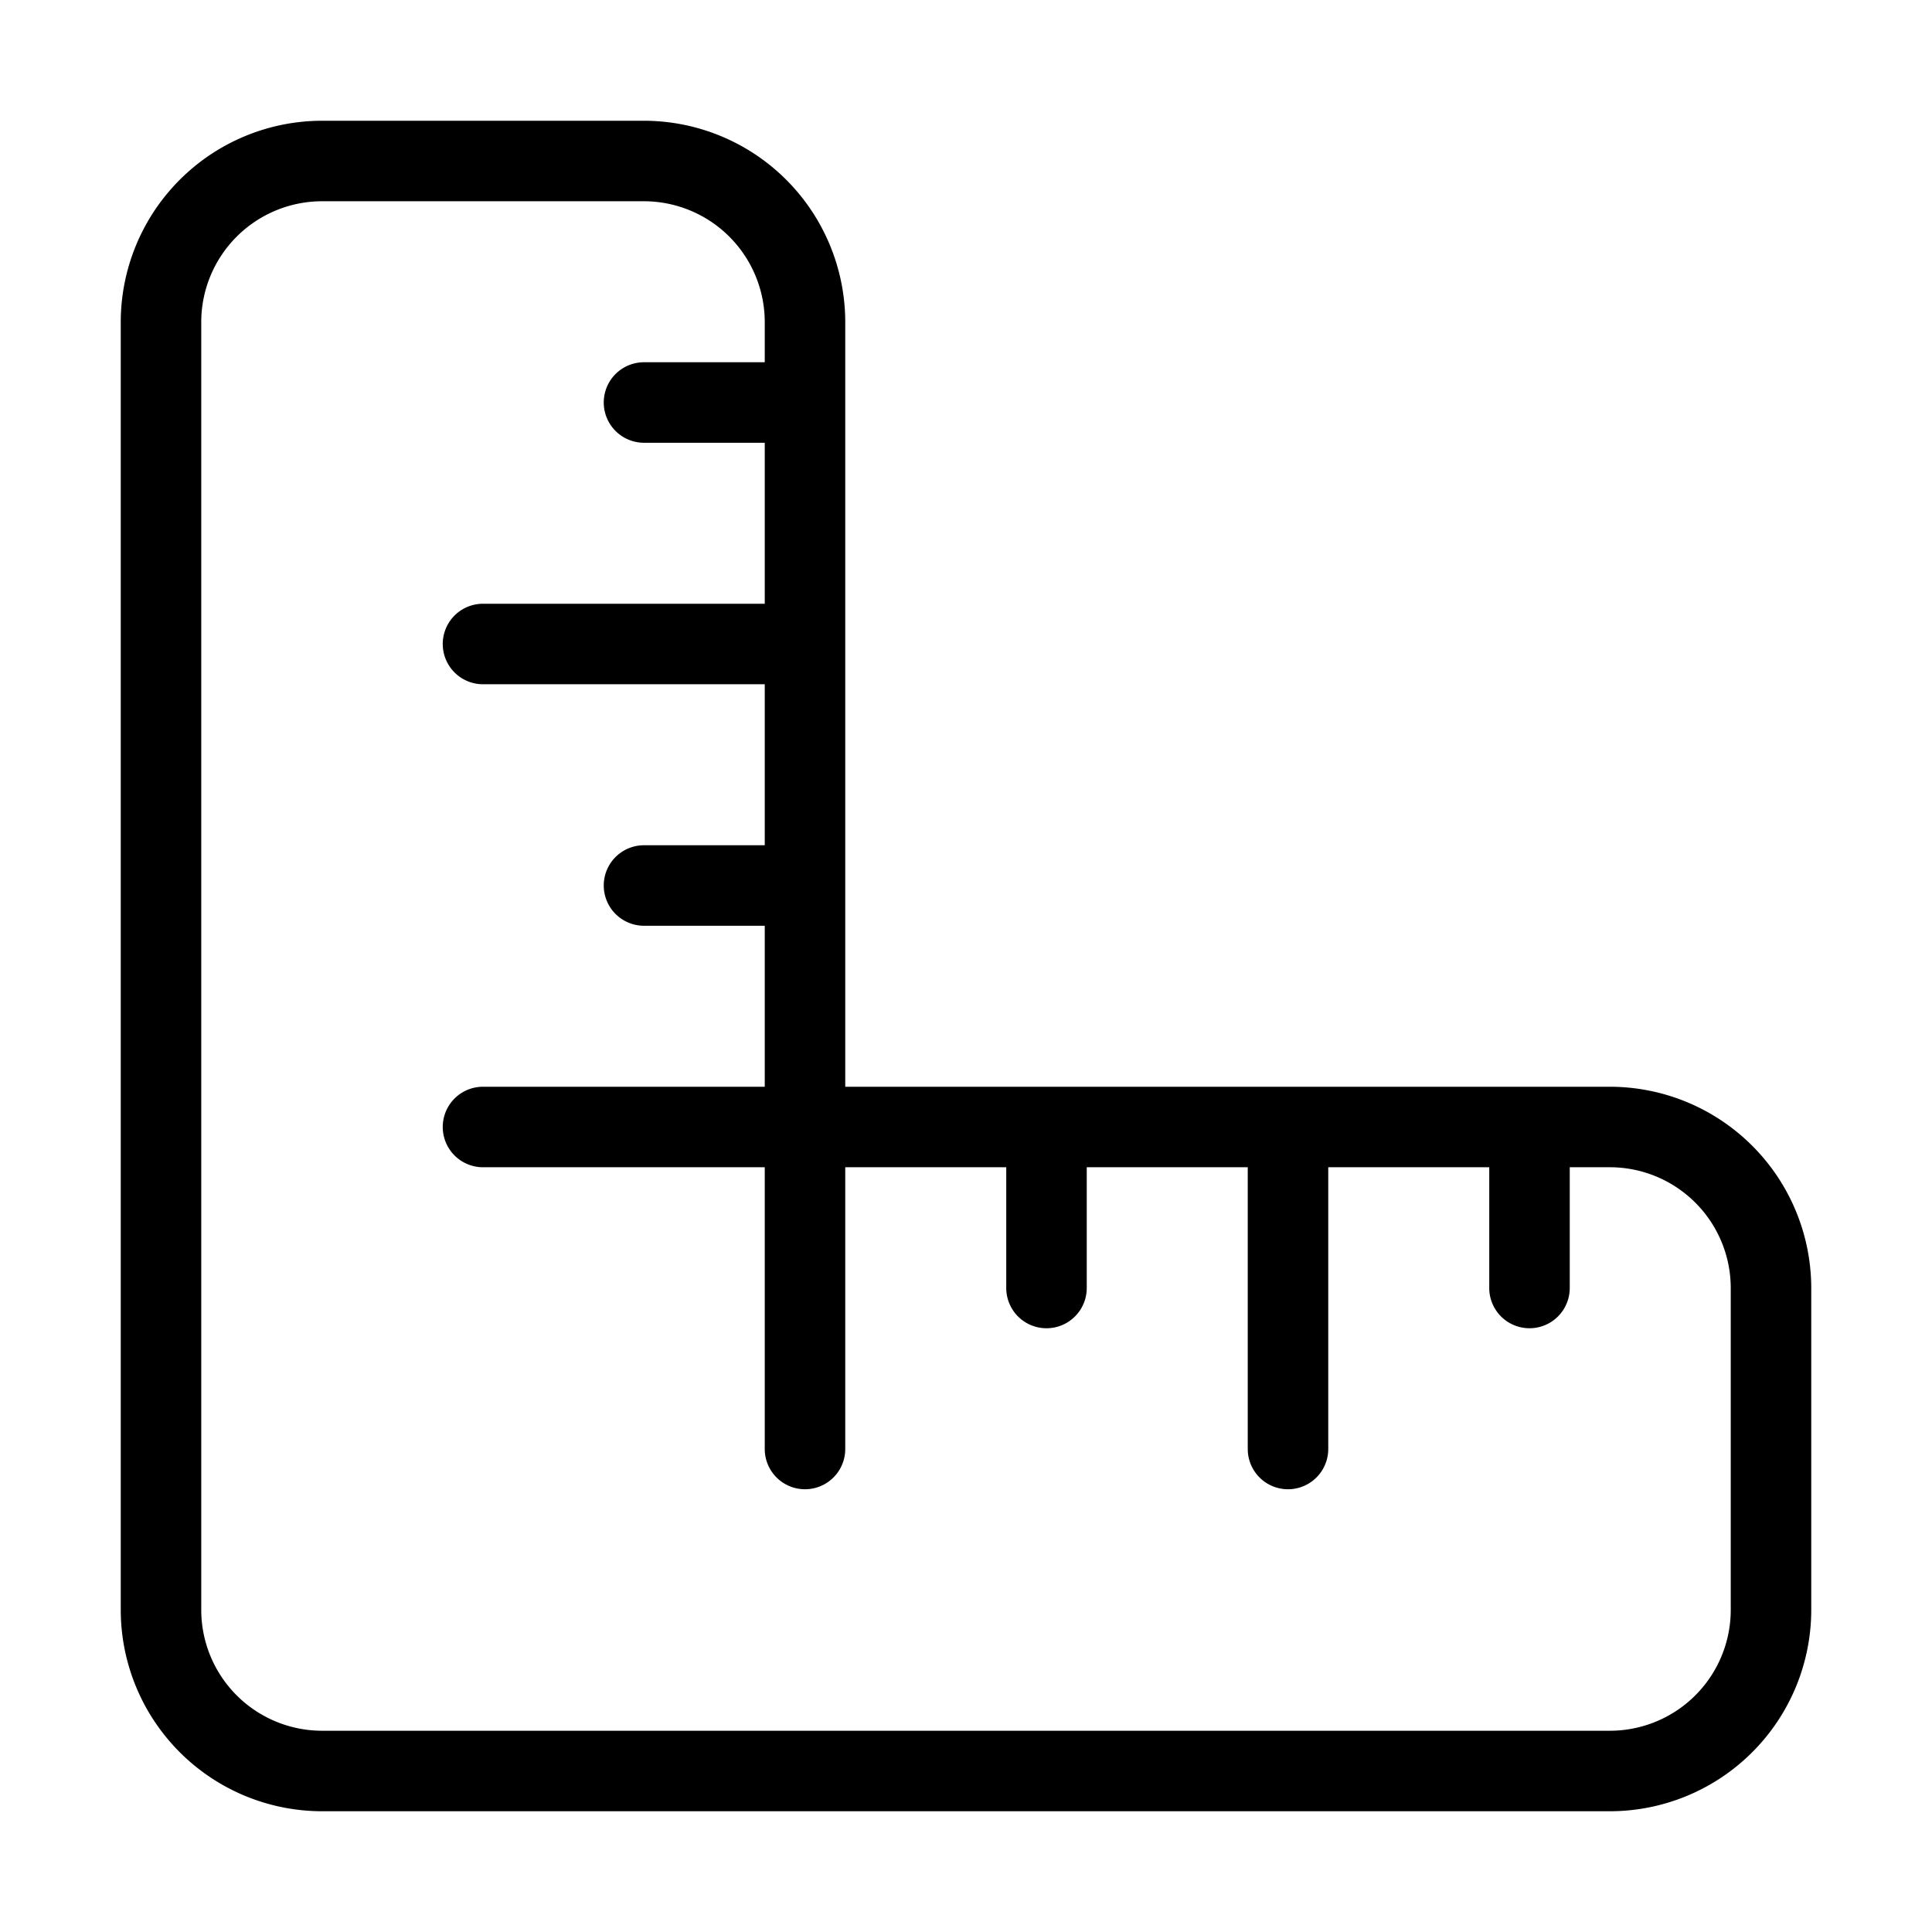
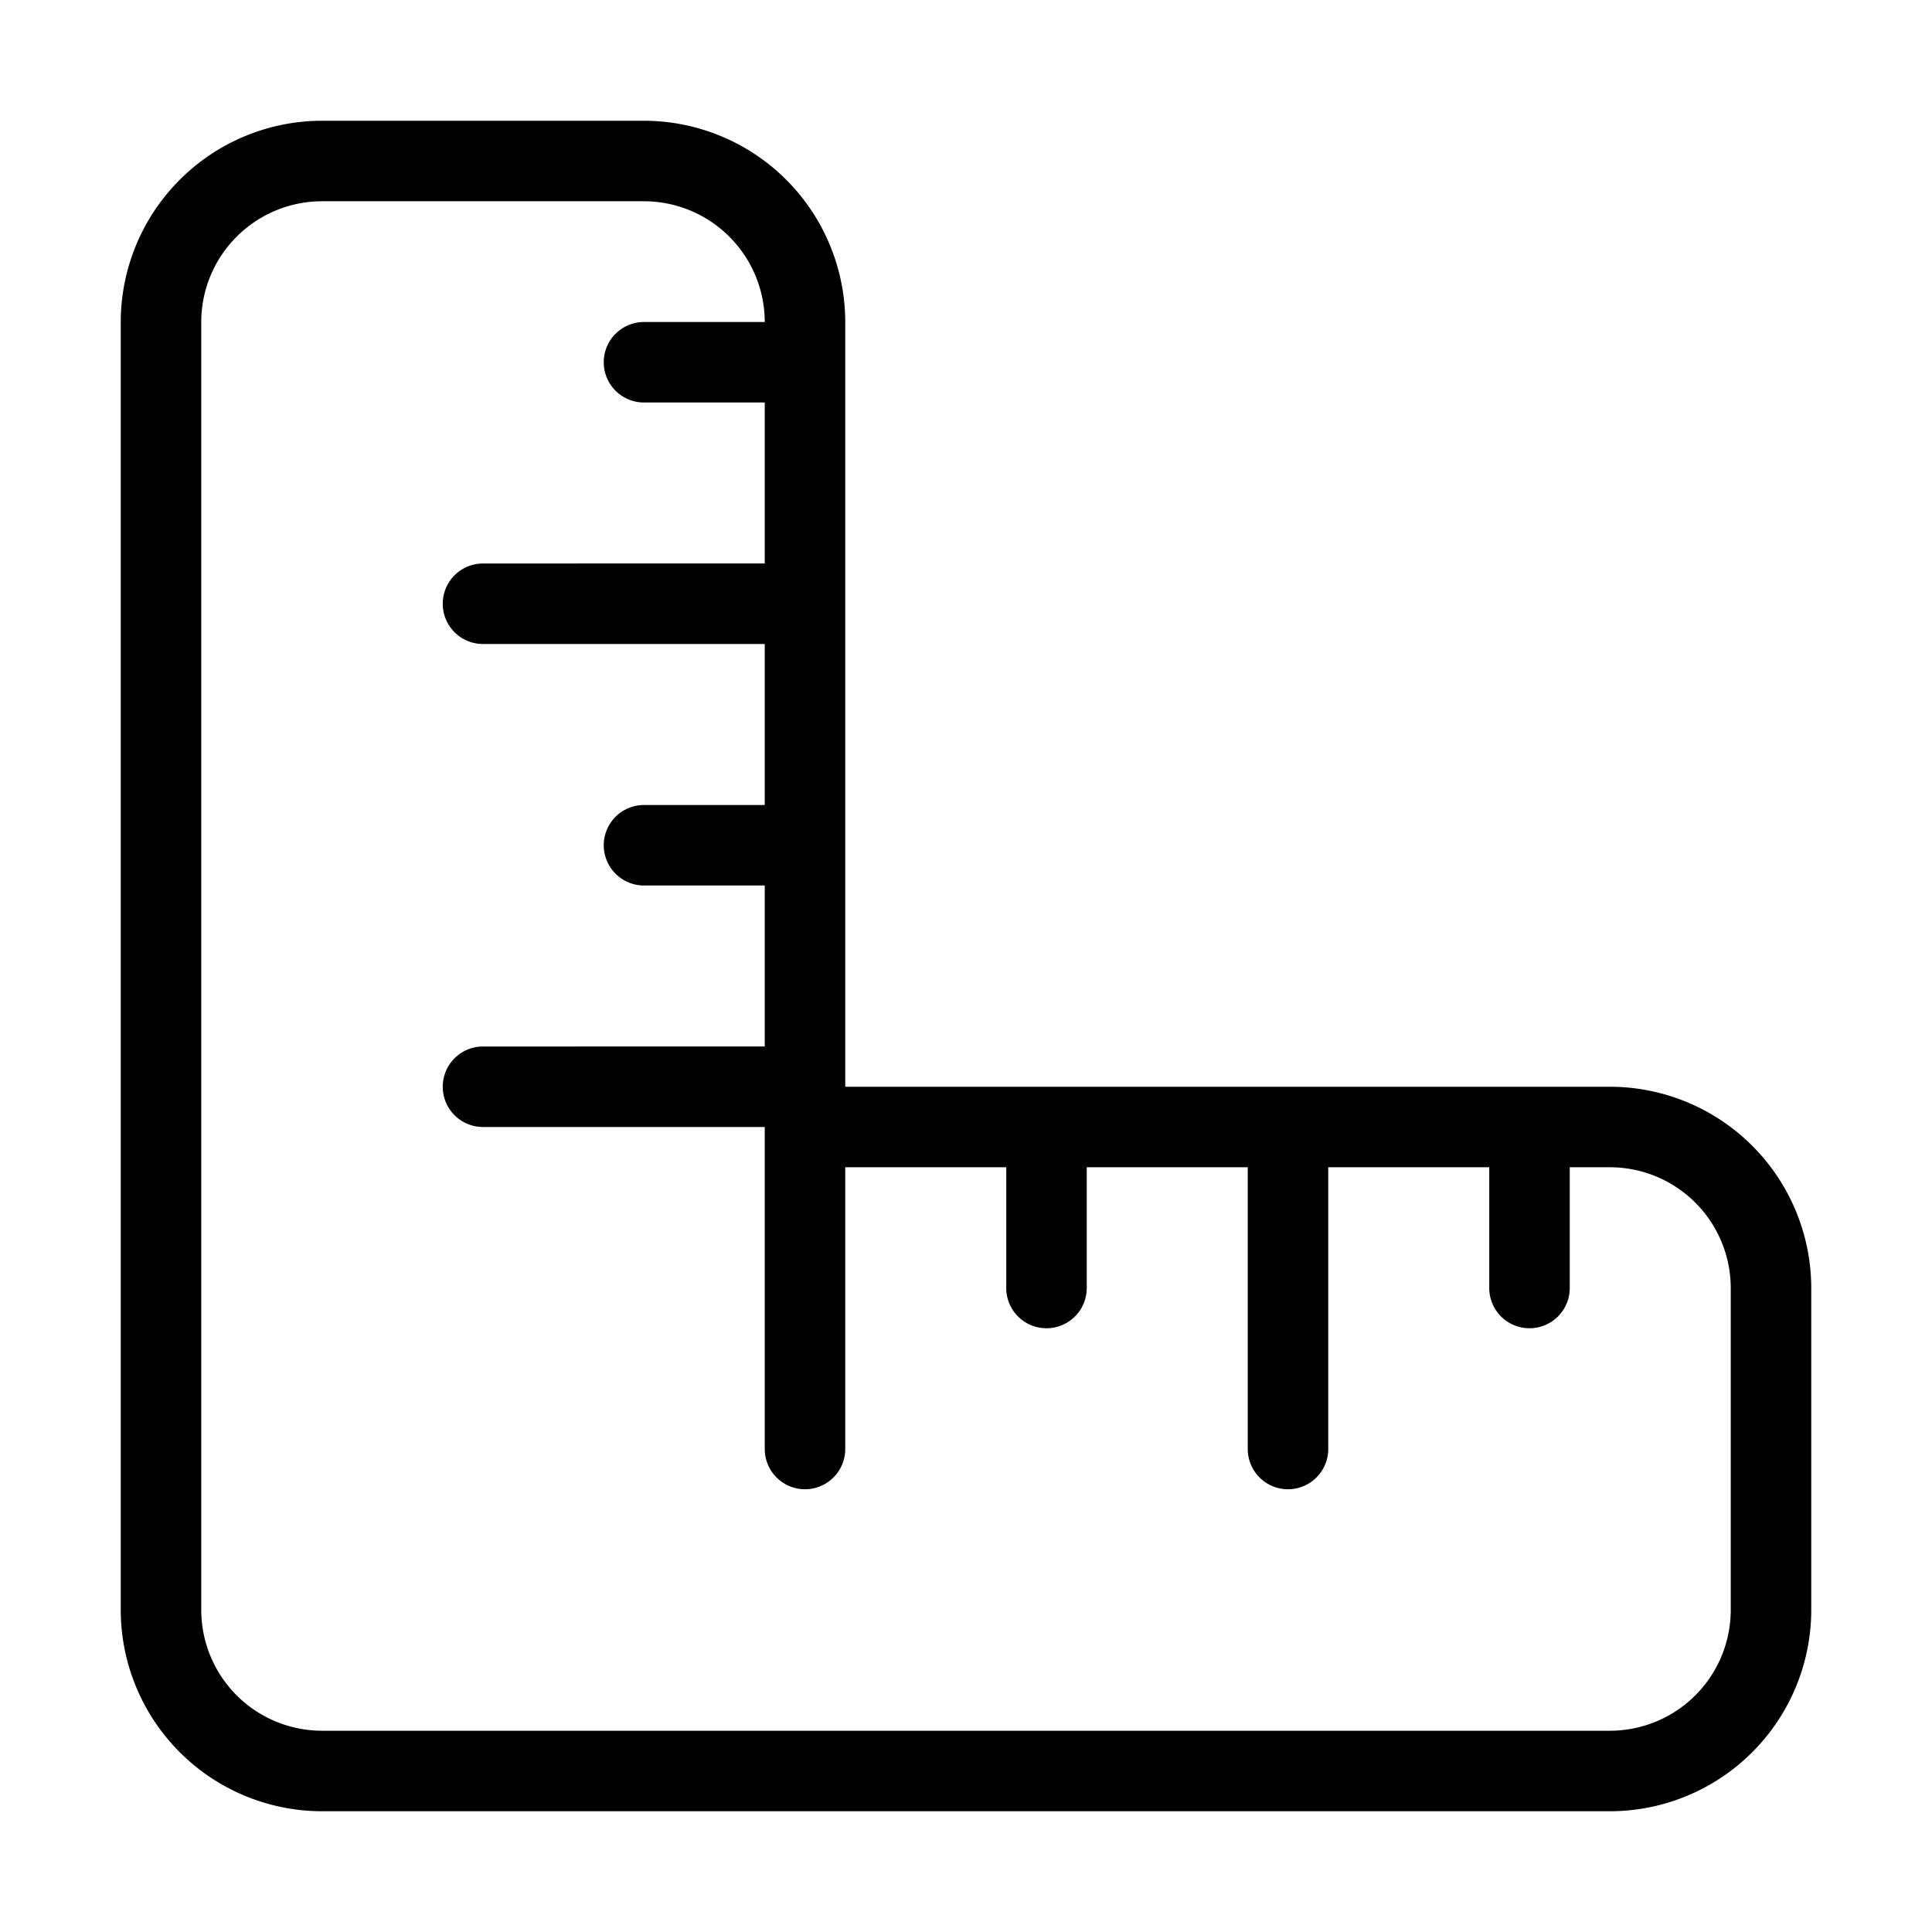
<svg xmlns="http://www.w3.org/2000/svg" id="Layer_1" data-name="Layer 1" viewBox="0 0 24 24">
-   <path d="M20,13.5H10.5V4A2.503,2.503,0,0,0,8,1.5H4A2.503,2.503,0,0,0,1.5,4V20A2.503,2.503,0,0,0,4,22.5H20A2.503,2.503,0,0,0,22.5,20V16A2.503,2.503,0,0,0,20,13.5ZM21.5,20A1.502,1.502,0,0,1,20,21.5H4A1.502,1.502,0,0,1,2.5,20V4A1.502,1.502,0,0,1,4,2.5H8A1.502,1.502,0,0,1,9.5,4v.5H8a.5.5,0,0,0,0,1H9.5v2H6a.5.5,0,0,0,0,1H9.5v2H8a.5.5,0,0,0,0,1H9.5v2H6a.5.5,0,0,0,0,1H9.5V18a.5.5,0,0,0,1,0V14.5h2V16a.5.5,0,0,0,1,0V14.5h2V18a.5.5,0,0,0,1,0V14.5h2V16a.5.5,0,0,0,1,0V14.5H20A1.502,1.502,0,0,1,21.5,16Z" />
+   <path d="M20,13.5H10.5V4A2.503,2.503,0,0,0,8,1.5H4A2.503,2.503,0,0,0,1.5,4V20A2.503,2.503,0,0,0,4,22.5H20A2.503,2.503,0,0,0,22.5,20V16A2.503,2.503,0,0,0,20,13.5ZM21.5,20A1.502,1.502,0,0,1,20,21.5H4A1.502,1.502,0,0,1,2.5,20V4A1.502,1.502,0,0,1,4,2.5H8A1.502,1.502,0,0,1,9.5,4H8a.5.5,0,0,0,0,1H9.5v2H6a.5.5,0,0,0,0,1H9.5v2H8a.5.5,0,0,0,0,1H9.5v2H6a.5.5,0,0,0,0,1H9.5V18a.5.5,0,0,0,1,0V14.5h2V16a.5.5,0,0,0,1,0V14.5h2V18a.5.5,0,0,0,1,0V14.5h2V16a.5.5,0,0,0,1,0V14.5H20A1.502,1.502,0,0,1,21.5,16Z" />
</svg>